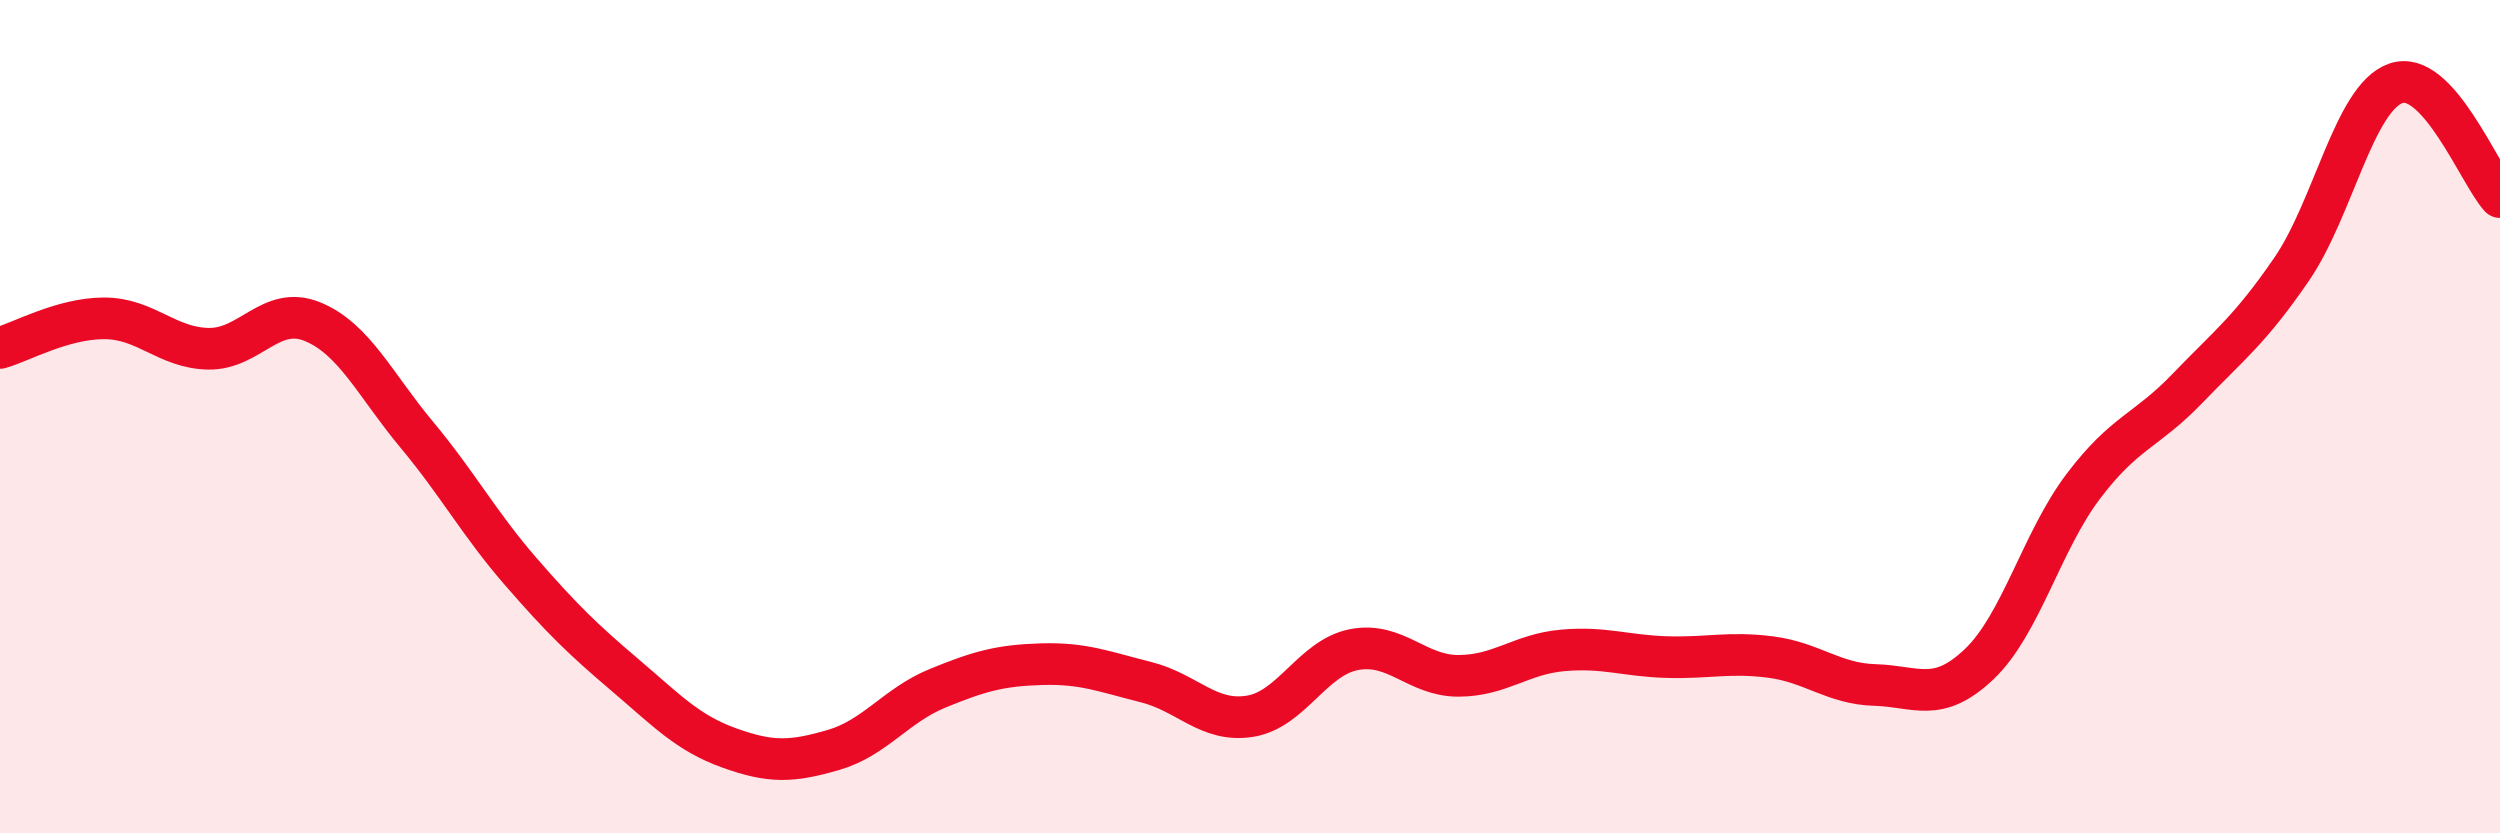
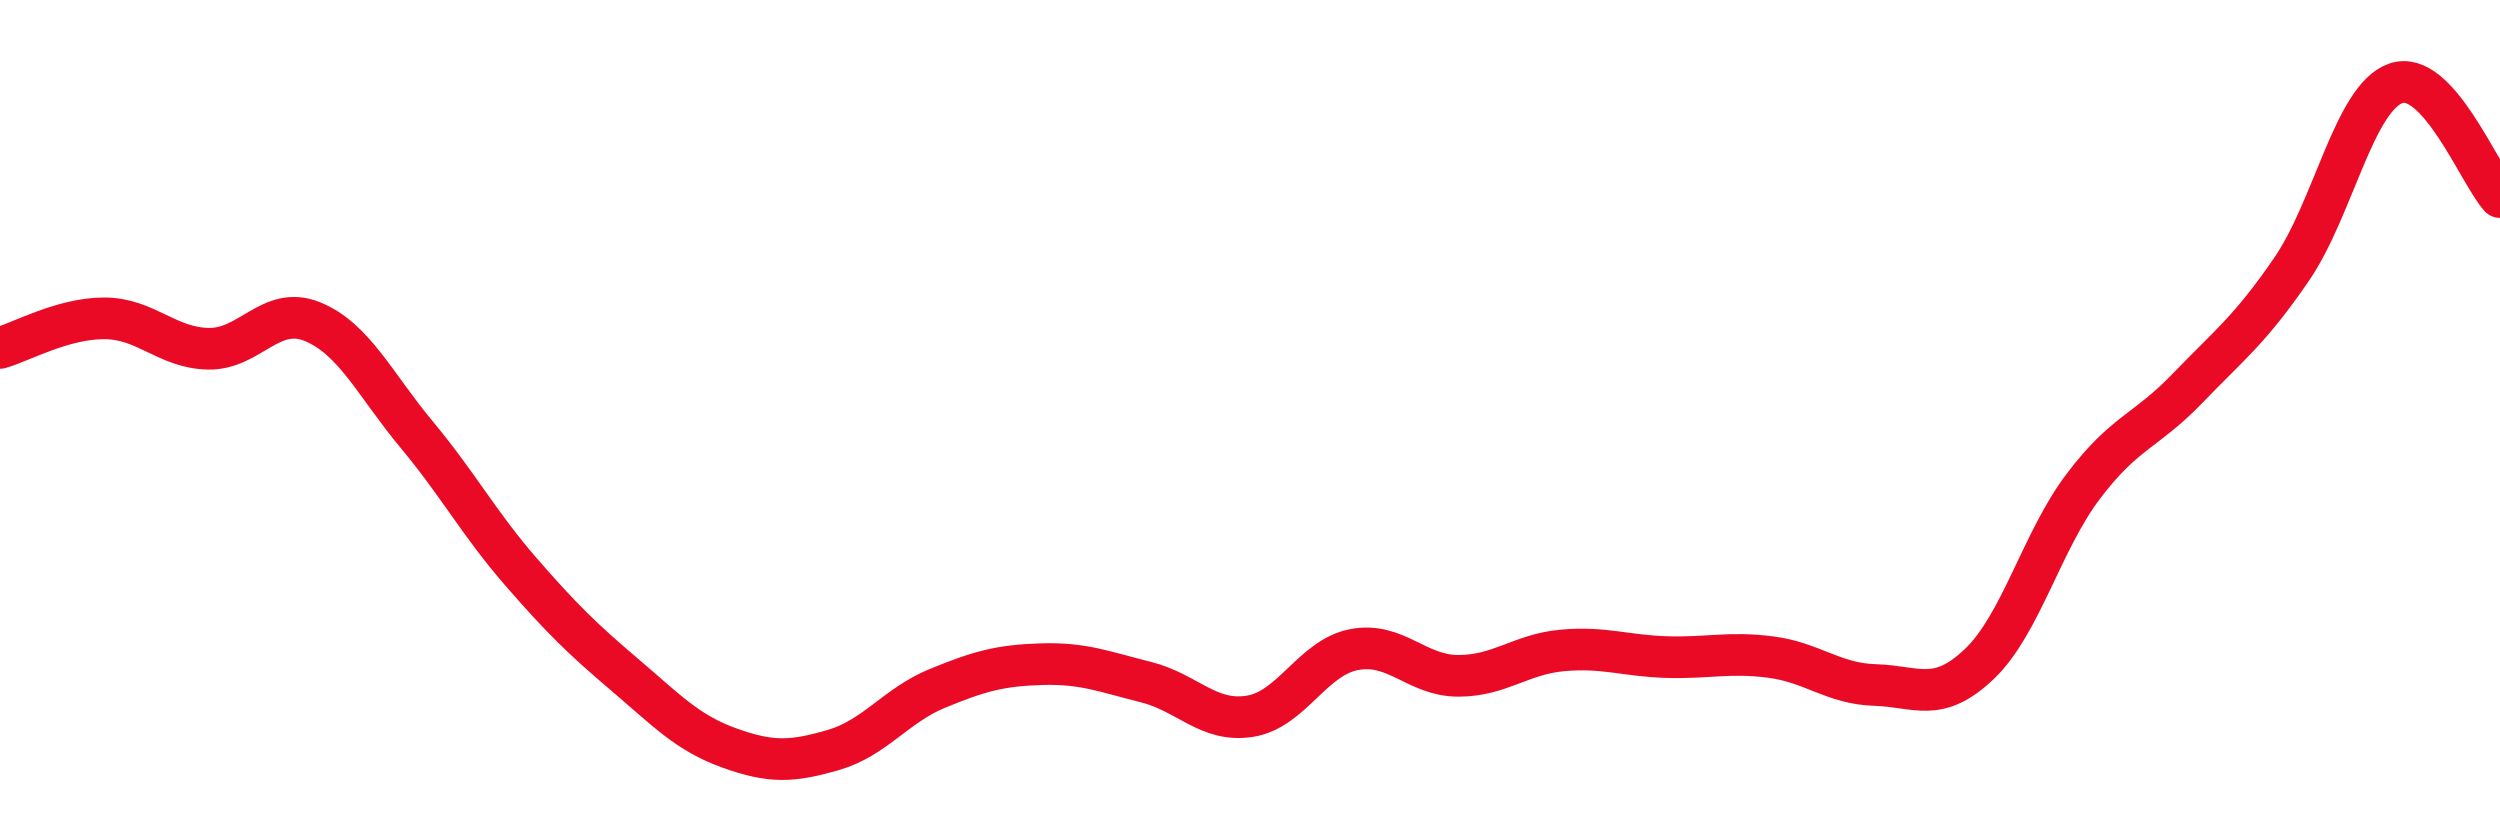
<svg xmlns="http://www.w3.org/2000/svg" width="60" height="20" viewBox="0 0 60 20">
-   <path d="M 0,8.35 C 0.5,8.21 1.5,7.64 2.5,7.64 C 3.5,7.64 4,8.35 5,8.37 C 6,8.39 6.5,7.31 7.5,7.72 C 8.5,8.13 9,9.23 10,10.43 C 11,11.63 11.5,12.57 12.5,13.72 C 13.5,14.87 14,15.35 15,16.2 C 16,17.05 16.5,17.59 17.5,17.95 C 18.5,18.31 19,18.29 20,18 C 21,17.71 21.5,16.93 22.5,16.52 C 23.5,16.11 24,15.97 25,15.94 C 26,15.91 26.5,16.12 27.5,16.37 C 28.5,16.62 29,17.35 30,17.19 C 31,17.03 31.5,15.78 32.5,15.59 C 33.5,15.4 34,16.22 35,16.22 C 36,16.22 36.5,15.7 37.5,15.61 C 38.5,15.52 39,15.74 40,15.77 C 41,15.8 41.5,15.64 42.5,15.77 C 43.5,15.9 44,16.41 45,16.44 C 46,16.47 46.5,16.89 47.5,15.94 C 48.5,14.99 49,12.99 50,11.67 C 51,10.35 51.5,10.36 52.5,9.32 C 53.5,8.28 54,7.92 55,6.46 C 56,5 56.5,2.35 57.5,2 C 58.5,1.65 59.5,4.18 60,4.73L60 20L0 20Z" fill="#EB0A25" opacity="0.1" stroke-linecap="round" stroke-linejoin="round" />
  <path d="M 0,8.35 C 0.5,8.21 1.5,7.64 2.5,7.64 C 3.5,7.64 4,8.35 5,8.37 C 6,8.39 6.5,7.31 7.5,7.72 C 8.5,8.13 9,9.23 10,10.43 C 11,11.63 11.5,12.57 12.5,13.72 C 13.5,14.87 14,15.35 15,16.2 C 16,17.05 16.5,17.59 17.5,17.95 C 18.5,18.31 19,18.29 20,18 C 21,17.71 21.5,16.93 22.5,16.52 C 23.5,16.11 24,15.97 25,15.94 C 26,15.91 26.5,16.12 27.5,16.37 C 28.5,16.62 29,17.35 30,17.19 C 31,17.03 31.5,15.78 32.5,15.59 C 33.5,15.4 34,16.22 35,16.22 C 36,16.22 36.5,15.7 37.5,15.61 C 38.5,15.52 39,15.74 40,15.77 C 41,15.8 41.5,15.64 42.5,15.77 C 43.5,15.9 44,16.41 45,16.44 C 46,16.47 46.5,16.89 47.5,15.94 C 48.5,14.99 49,12.99 50,11.67 C 51,10.35 51.5,10.36 52.5,9.32 C 53.5,8.28 54,7.92 55,6.46 C 56,5 56.5,2.35 57.5,2 C 58.5,1.65 59.5,4.18 60,4.73" stroke="#EB0A25" stroke-width="1" fill="none" stroke-linecap="round" stroke-linejoin="round" />
</svg>